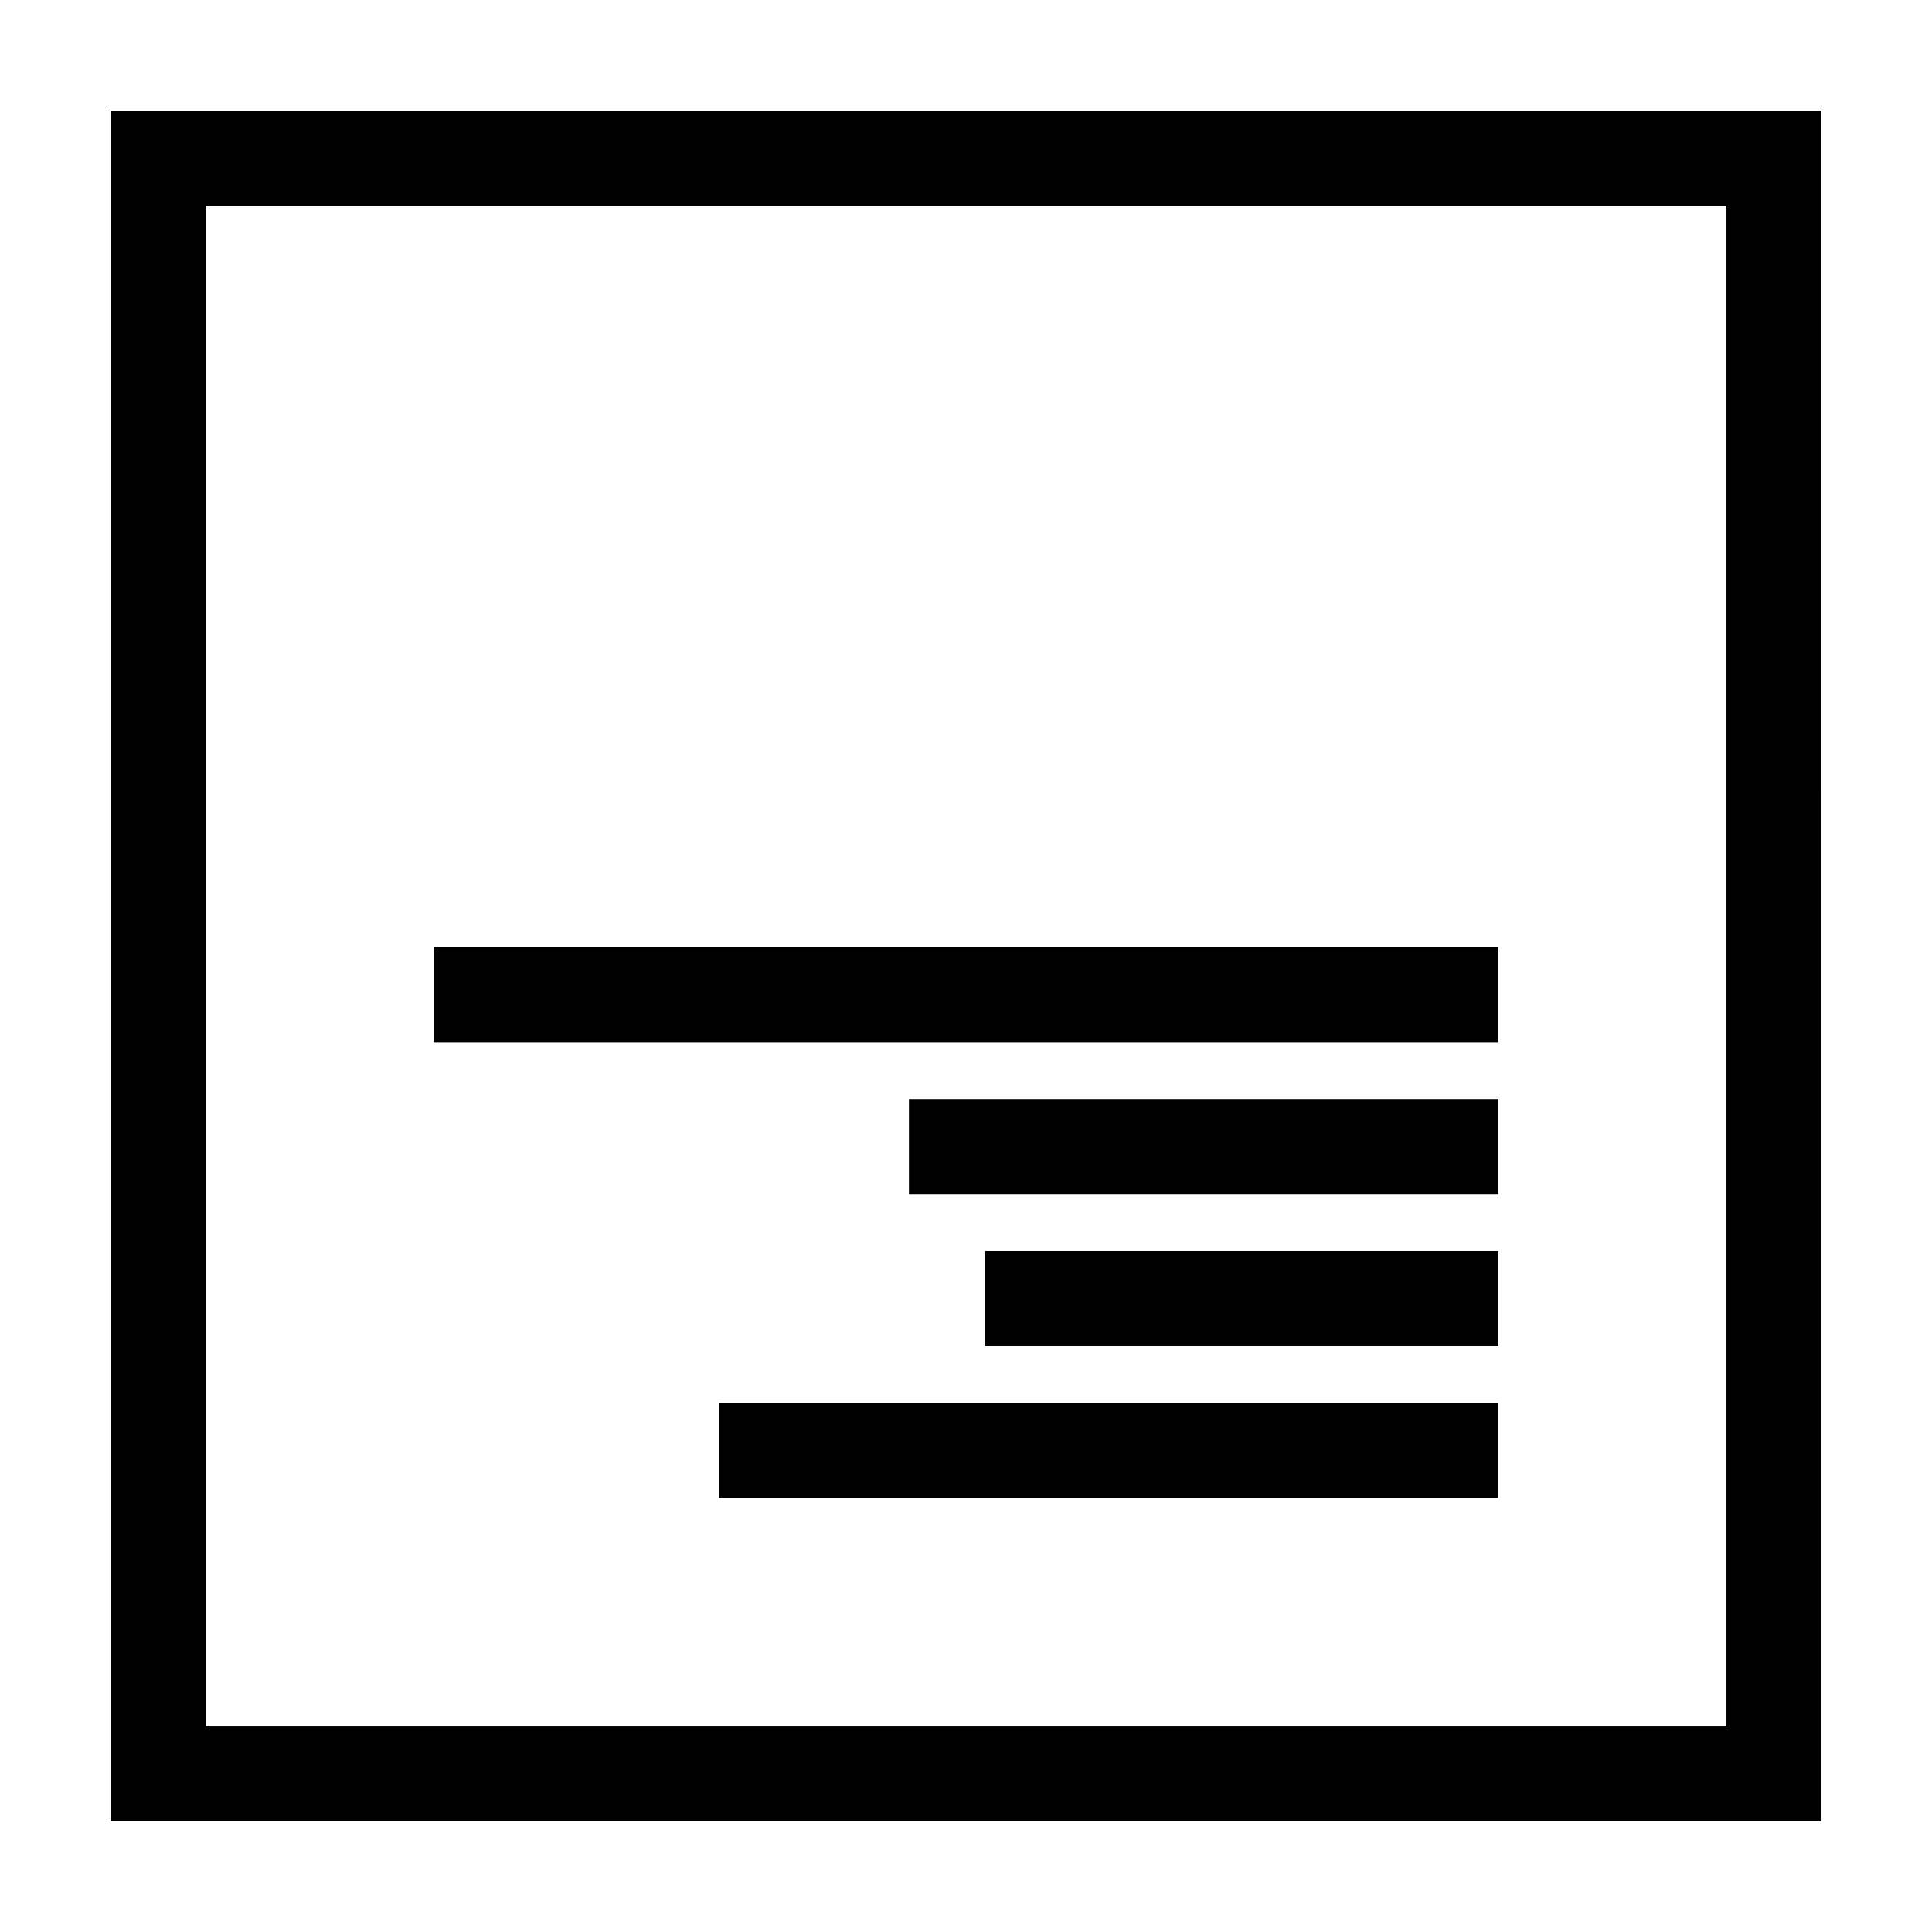
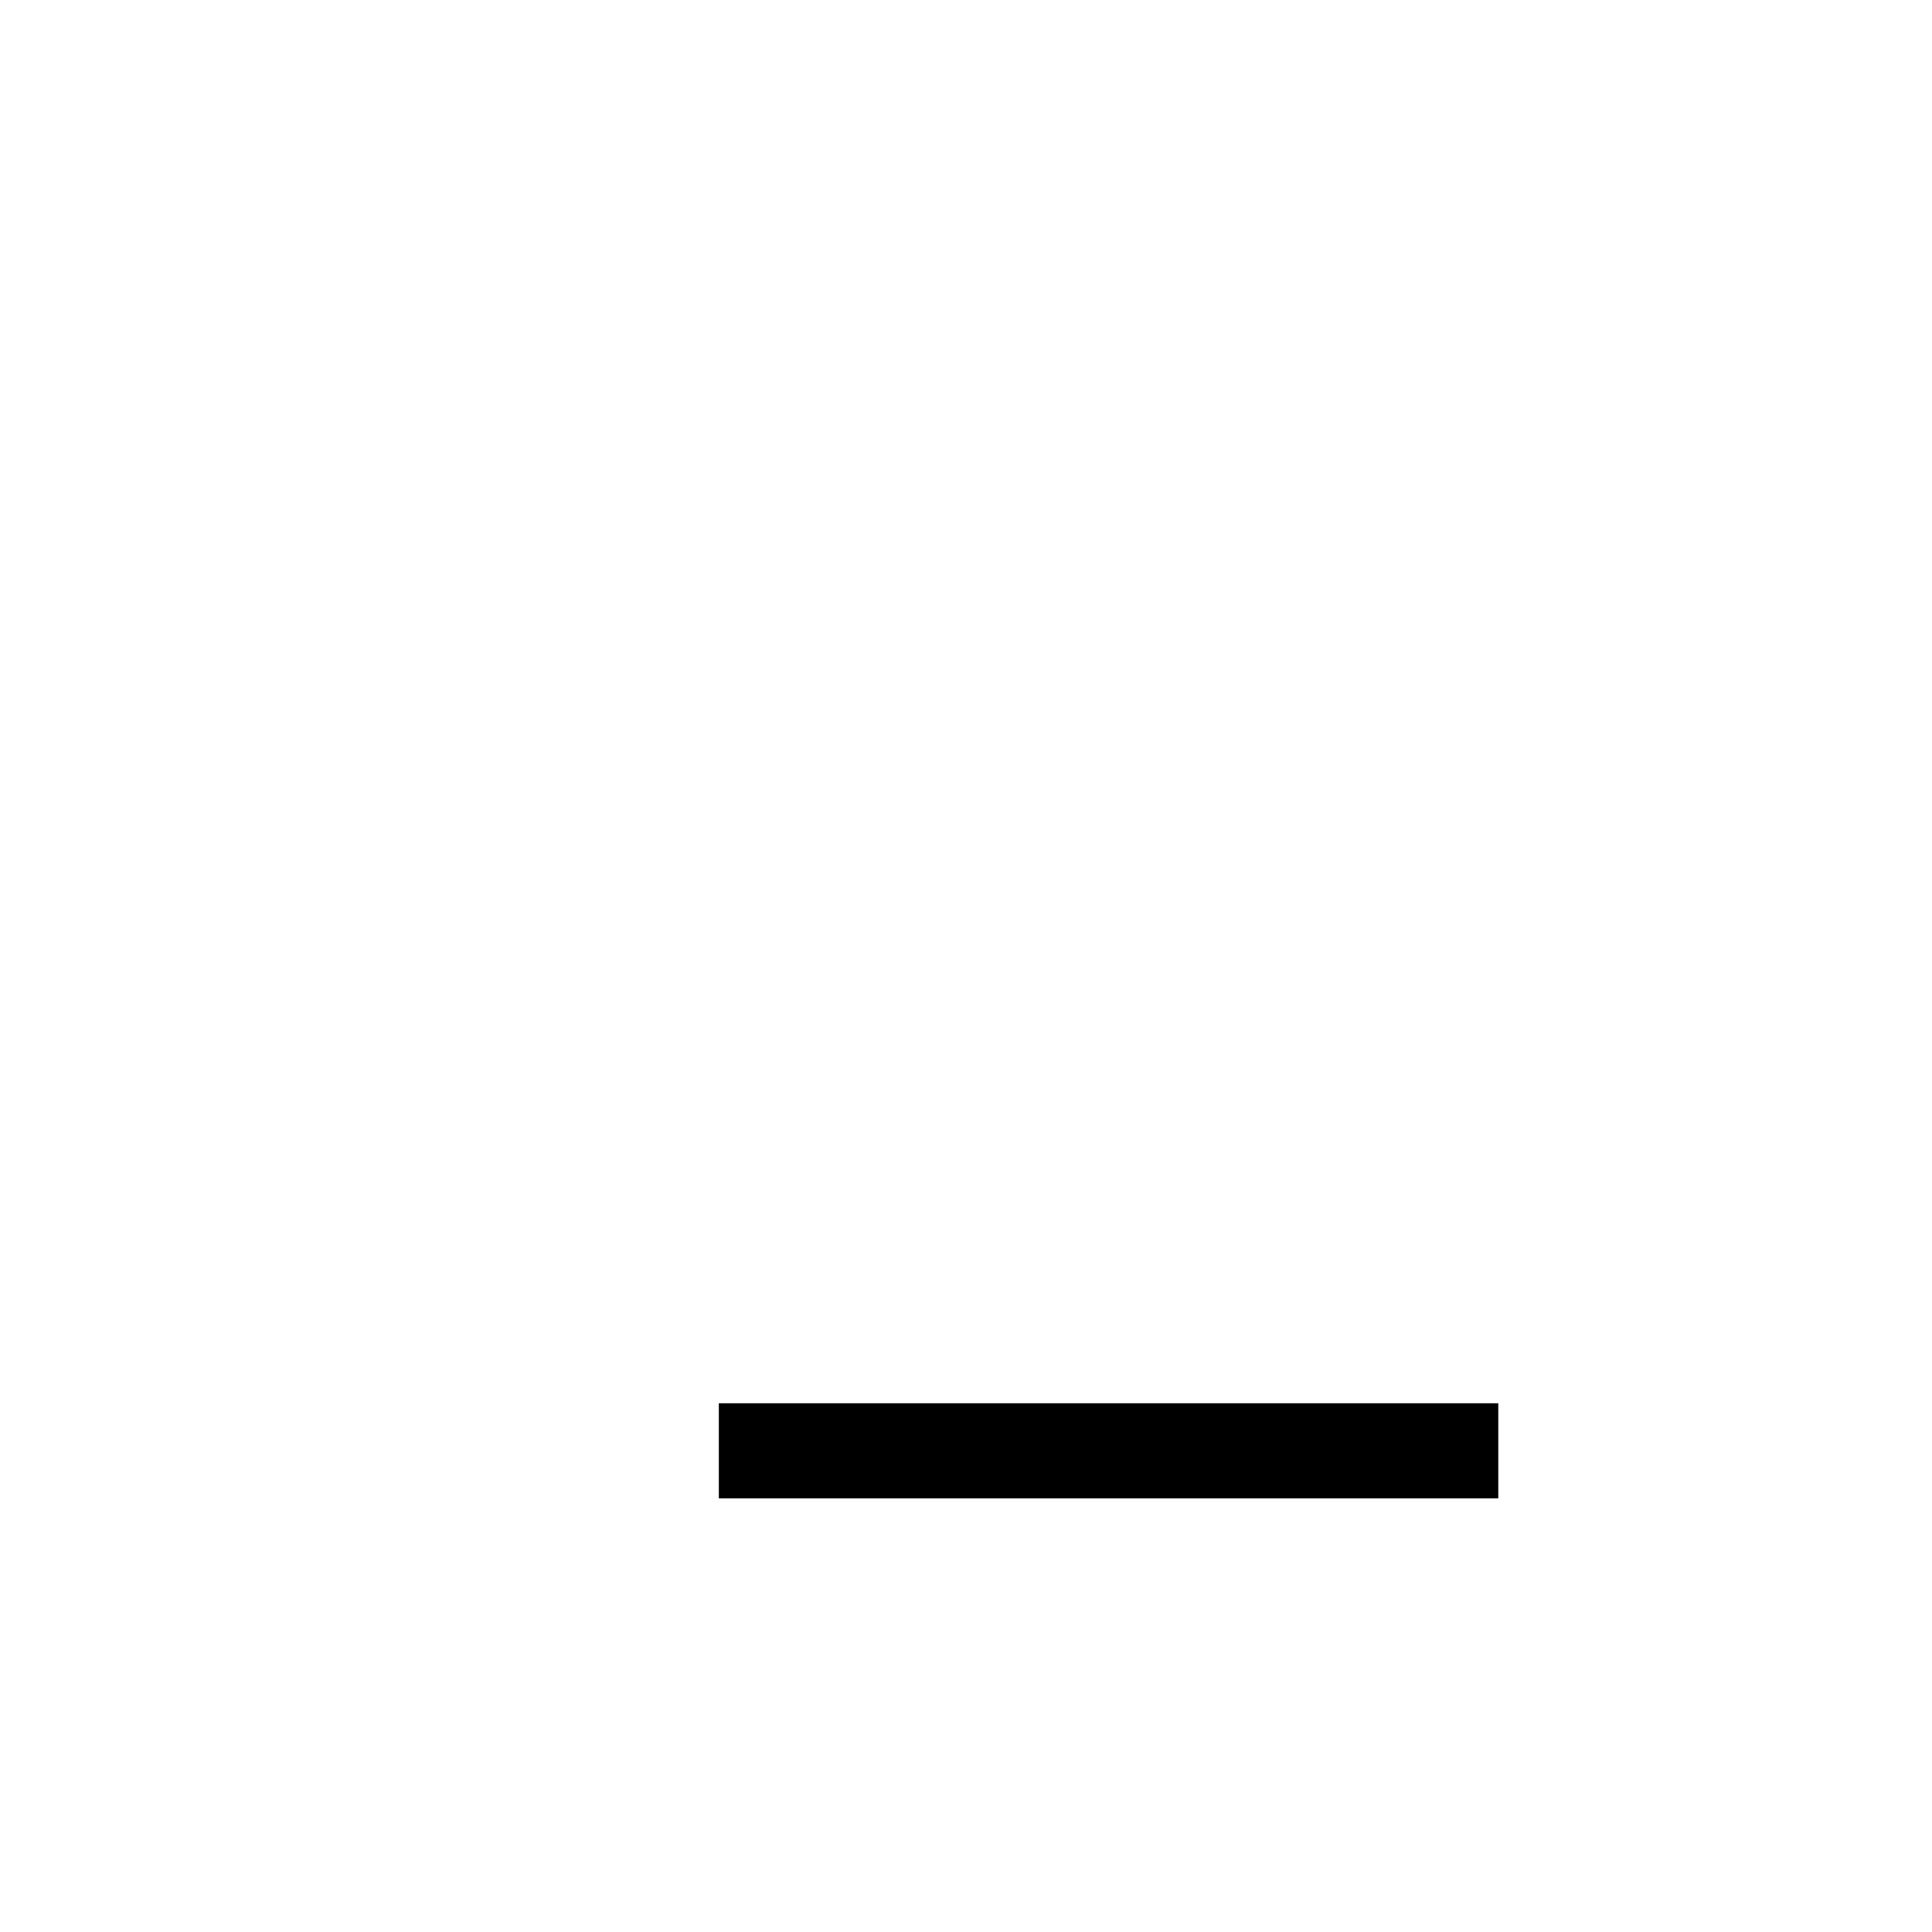
<svg xmlns="http://www.w3.org/2000/svg" fill="#000000" width="800px" height="800px" version="1.1" viewBox="144 144 512 512">
  <g>
-     <path d="m258.93 394.96h282.13v25.191h-282.13z" />
-     <path d="m405.04 475.57h136.03v25.191h-136.03z" />
-     <path d="m384.88 435.27h156.18v25.191h-156.18z" />
    <path d="m334.5 515.88h206.56v25.191h-206.56z" />
-     <path d="m173.29 173.29v453.43h453.43l-0.004-453.43zm25.191 25.191h403.05v403.05h-403.05z" />
  </g>
</svg>